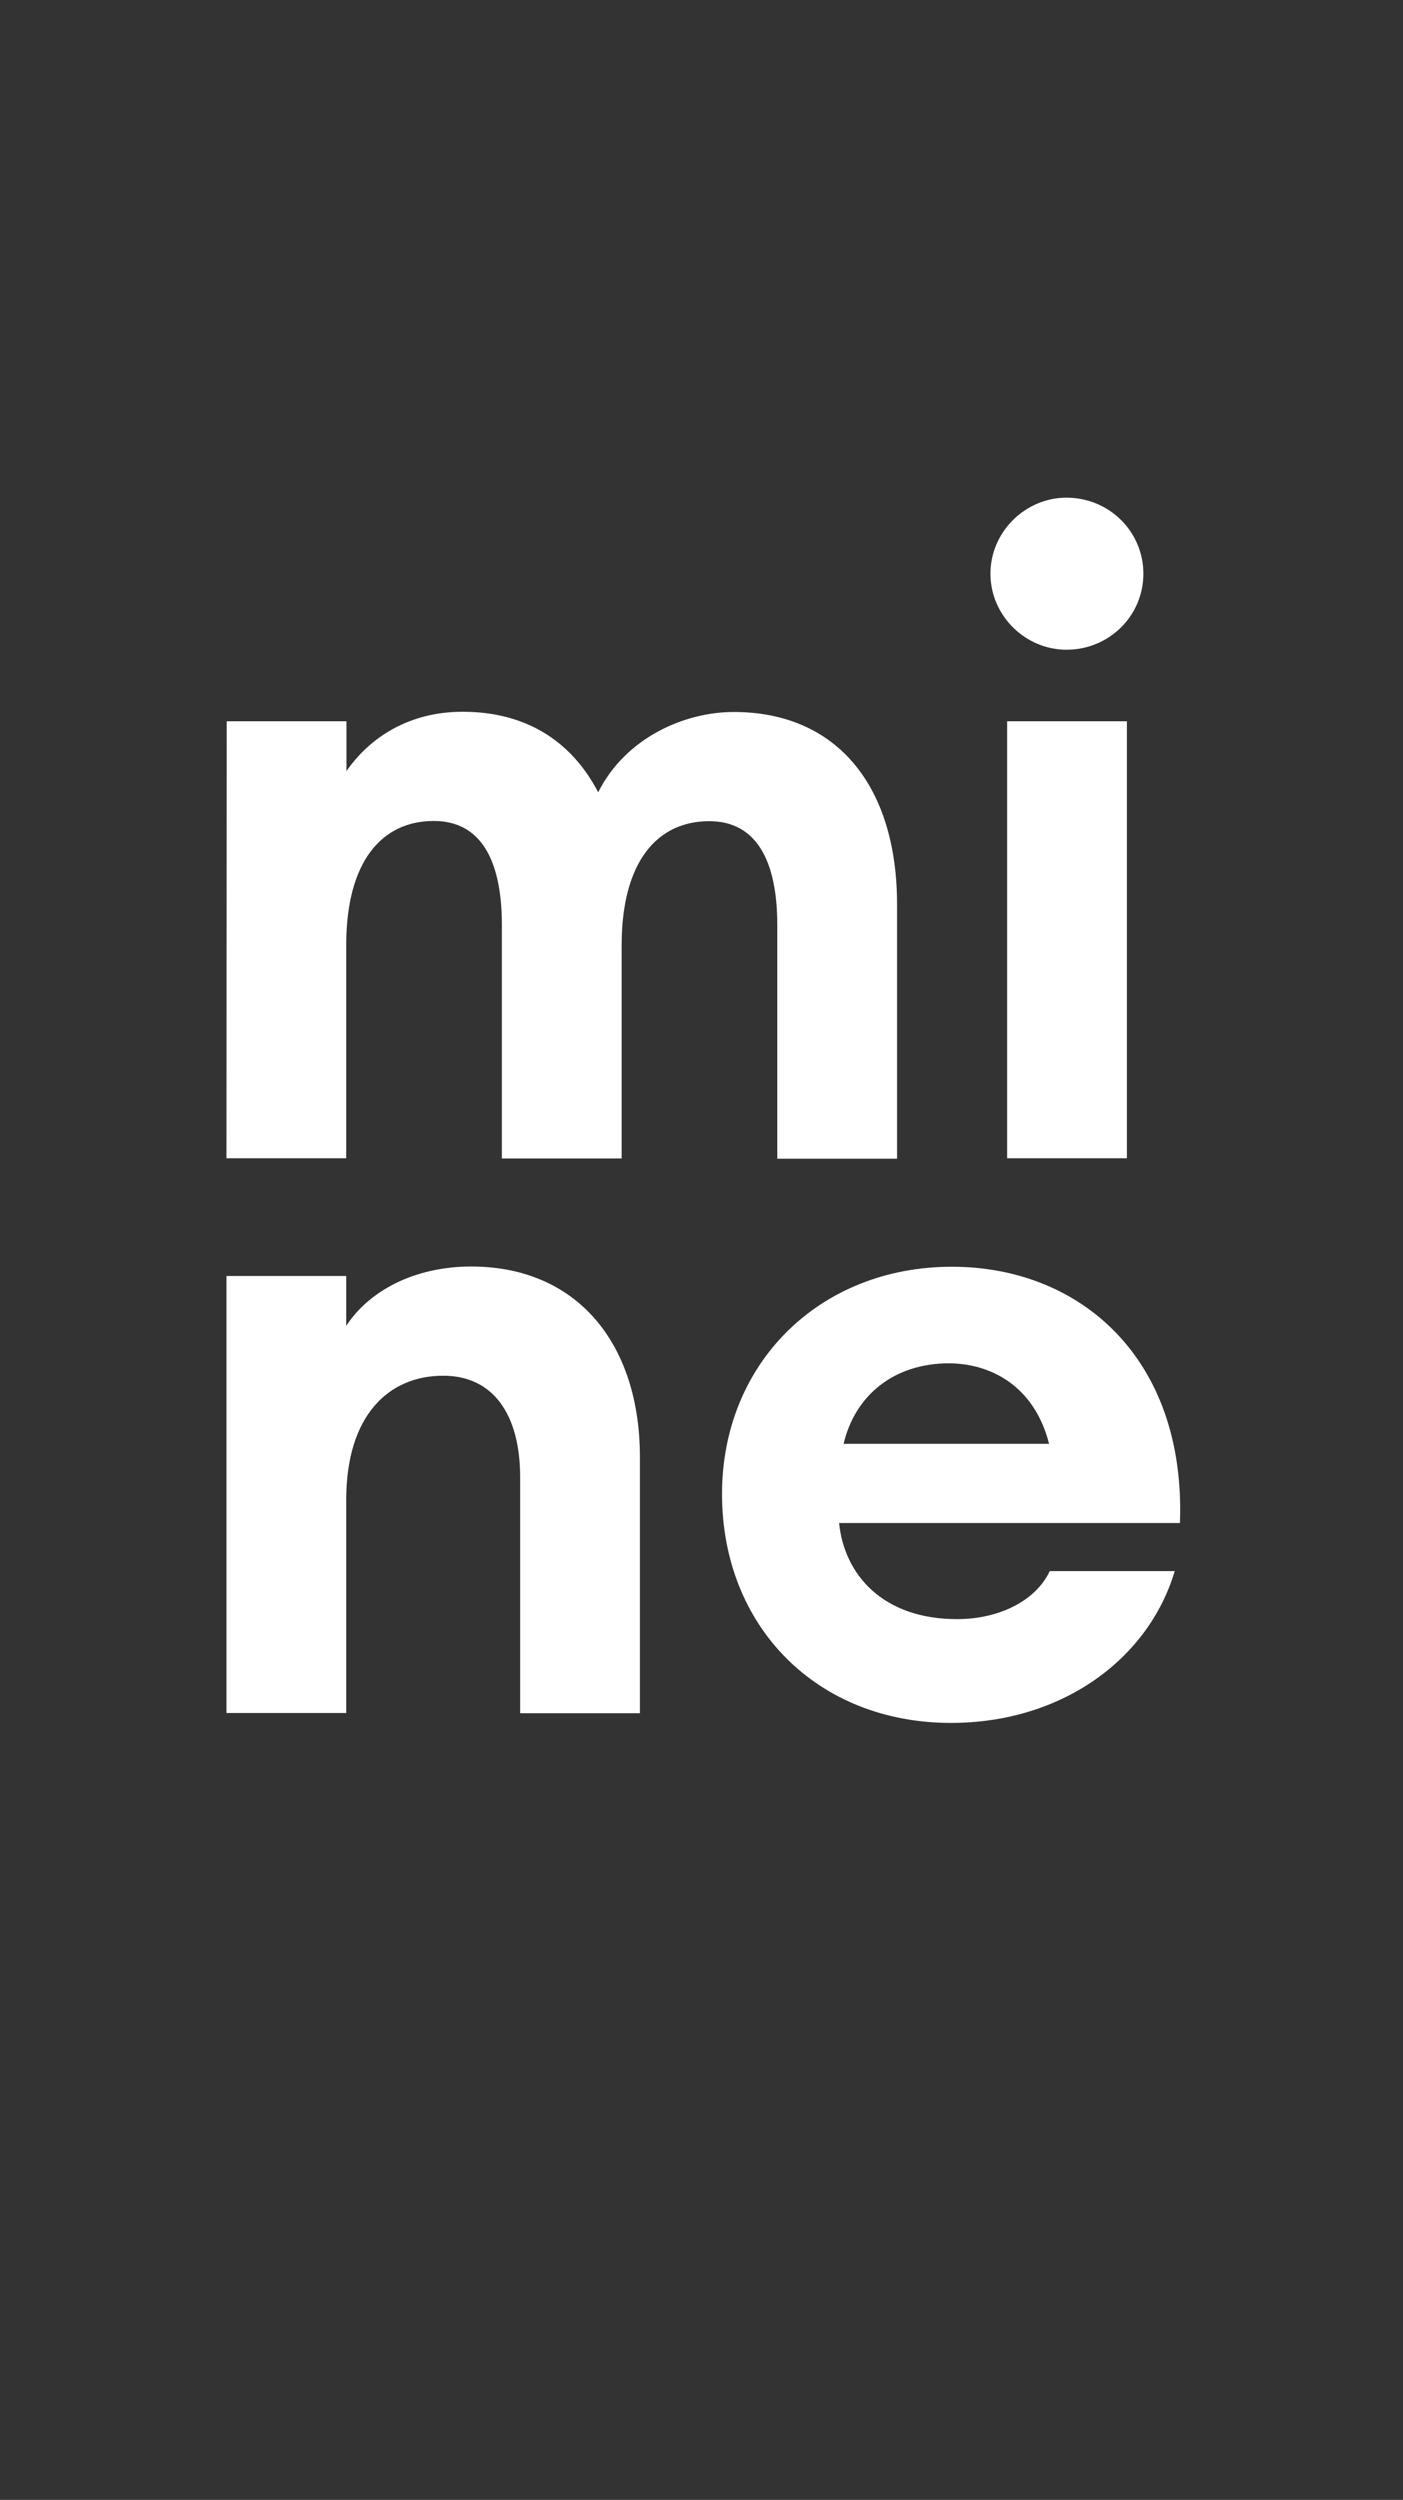
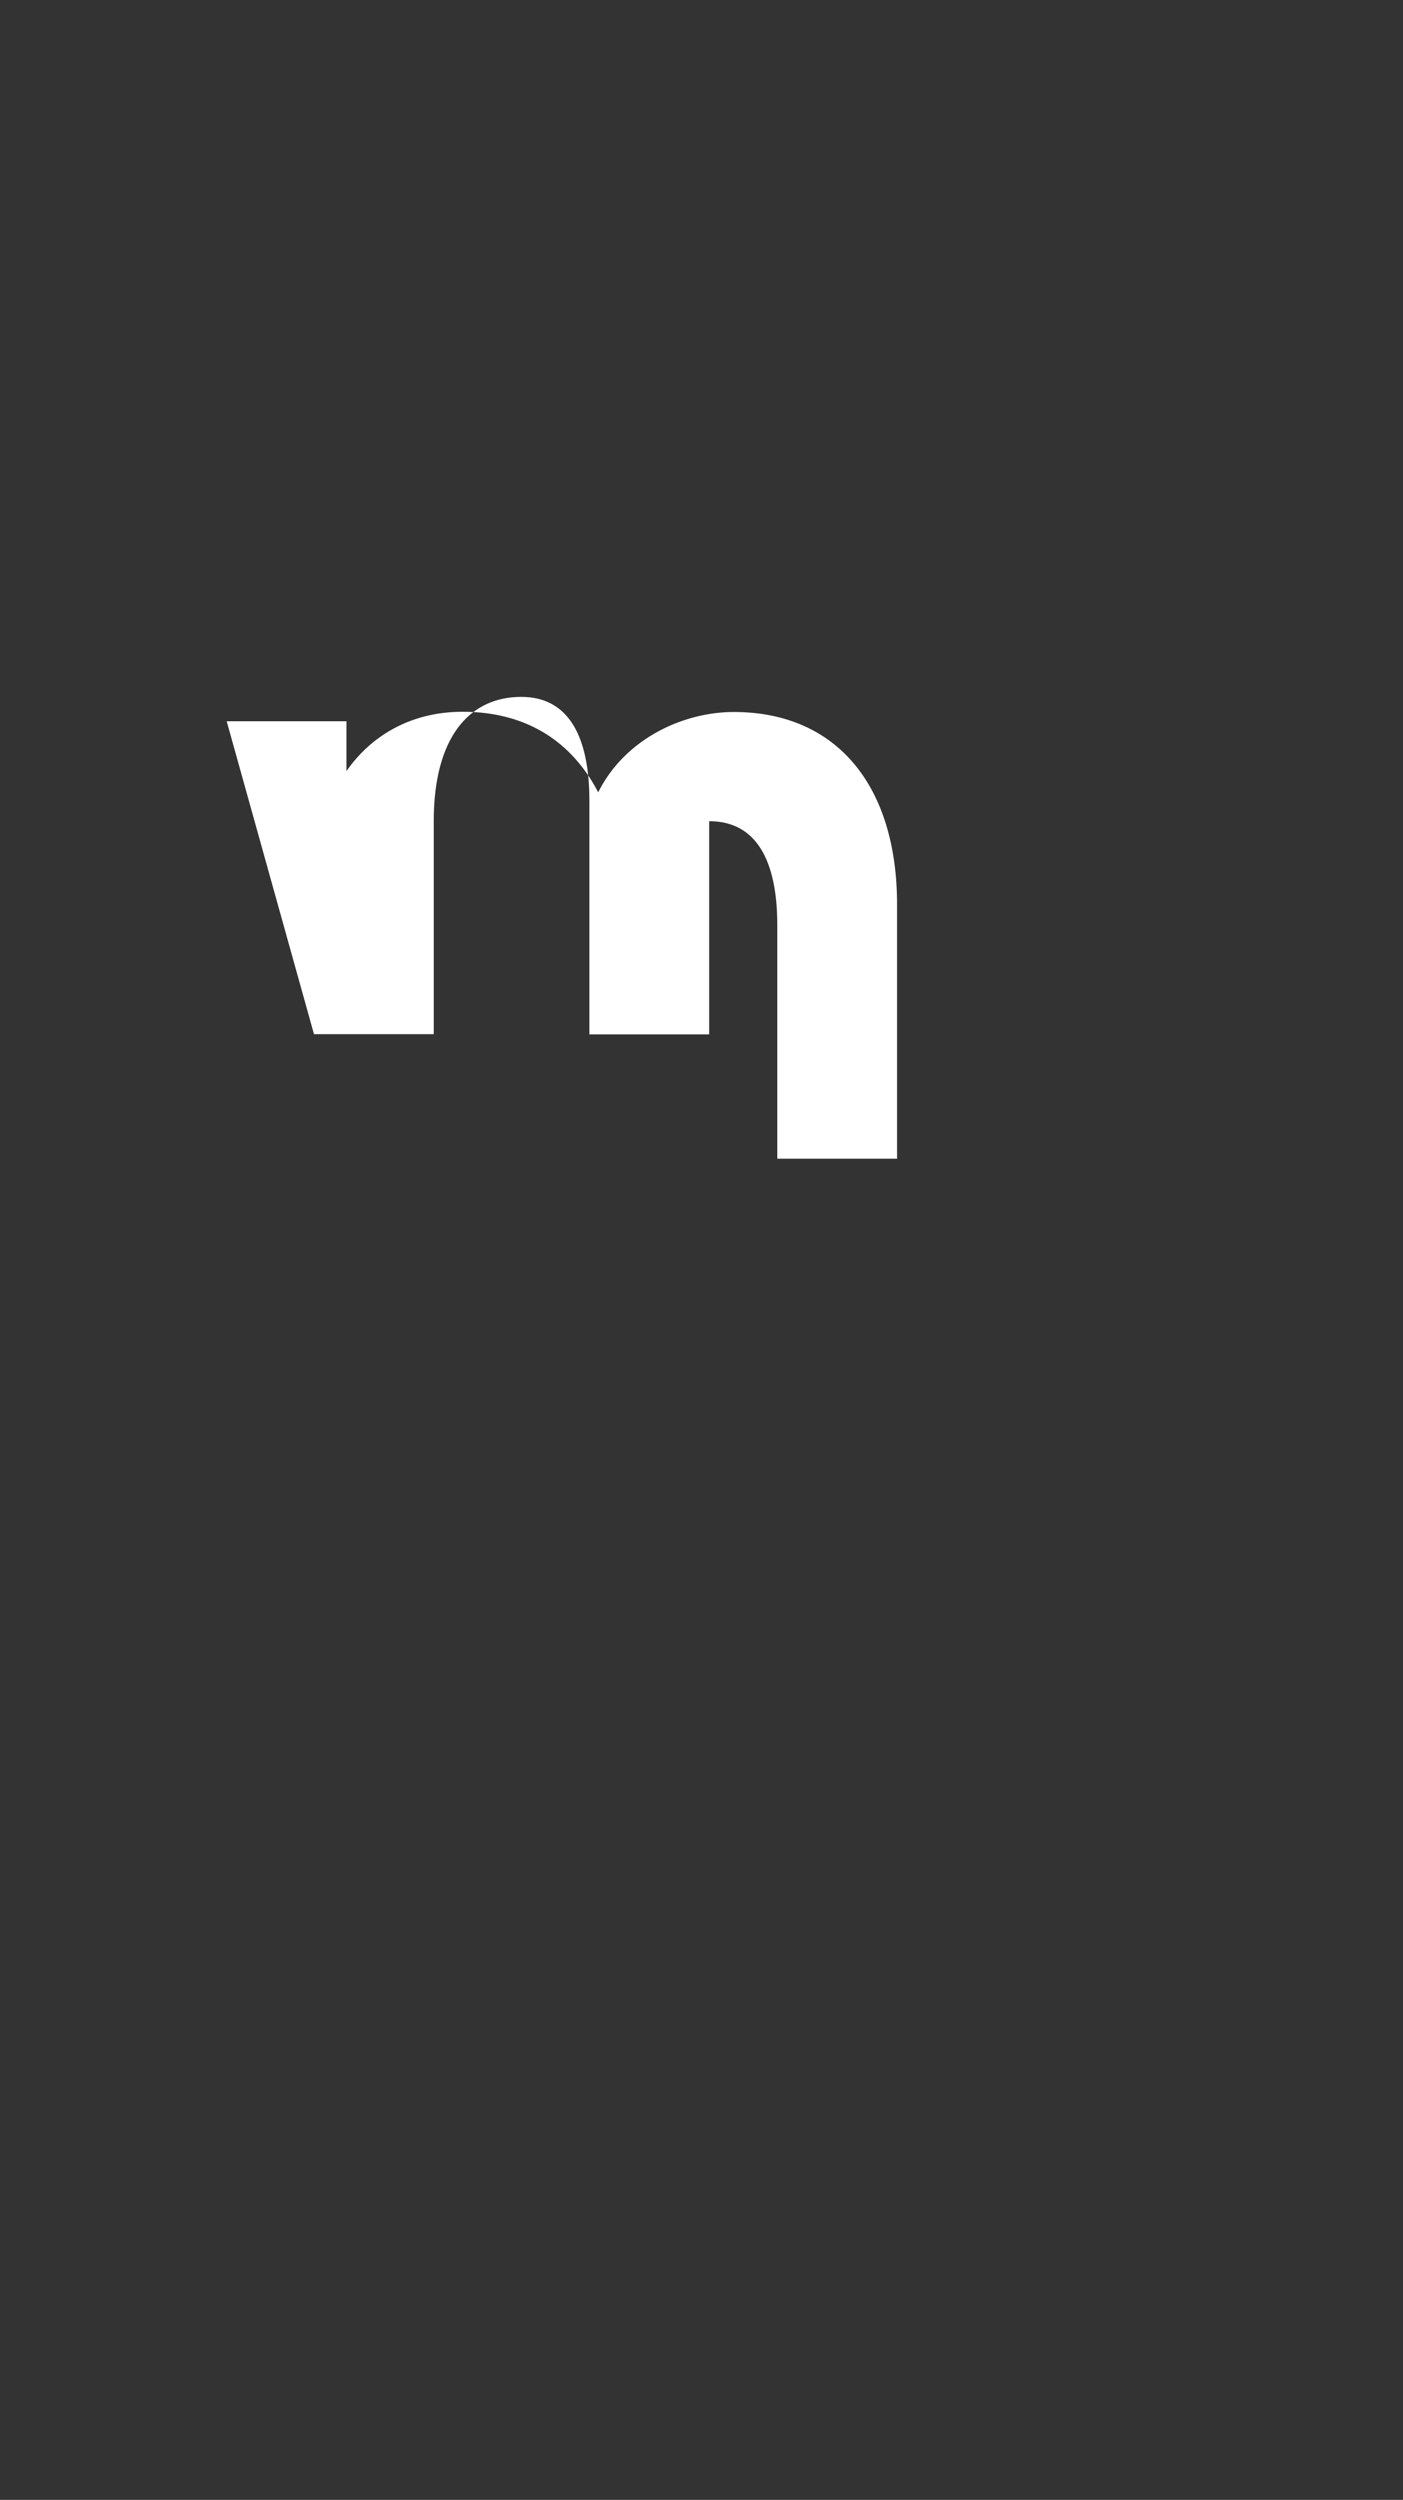
<svg xmlns="http://www.w3.org/2000/svg" version="1.1" id="Calque_1" x="0px" y="0px" viewBox="0 0 622 1108.1" style="enable-background:new 0 0 622 1108.1;" xml:space="preserve">
  <rect x="0" y="0" width="622" height="1108.1" fill="#333333" stroke="none" />
  <style type="text/css">
	.st0{fill:#FFFFFF;}
</style>
  <g>
-     <path class="st0" d="M100.5,319.7l53.1,0l0,22.1c10.5-15.1,27.9-26.3,51.5-26.3c28.3,0,48.4,13.2,60.1,35.7   c12-24,38-35.6,60.1-35.6c46.1,0,72.5,33.3,72.4,85.6l0,112.4l-53.1,0l0-103.5c0-28.7-9.3-46.1-30.2-46.1   c-22.9,0-38.8,17.8-38.8,55l0,94.5l-53.1,0l0-103.5c0-28.7-9.3-46.1-30.2-46.1c-22.9,0-38.8,17.8-38.8,55l0,94.5l-53.1,0   L100.5,319.7z" />
-     <path class="st0" d="M472.8,288c-18.2,0-33.7-15.1-33.7-33.7c0-18.6,15.5-33.7,33.7-33.7c19,0,34.1,15.1,34.1,33.7   C506.9,272.9,491.8,288,472.8,288z M446.5,319.7l53.1,0l0,193.7l-53.1,0L446.5,319.7z" />
-     <path class="st0" d="M100.4,565.6l53.1,0l0,22.1c10.1-15.5,30.2-26.3,55.4-26.3c46.9,0,74.8,34.1,74.8,84.5l0,113.5l-53.1,0   l0-104.6c0-27.9-12-45-34.1-45c-24.4,0-43,17.8-43,55l0,94.5l-53.1,0L100.4,565.6z" />
-     <path class="st0" d="M421.6,763.7c-59.3,0-101.5-42.6-101.5-101.5c0-57.7,43-100.7,101.9-100.7c57,0,103.8,40.7,101.1,113.6   l-151.1,0c2.3,22.9,19.4,42.6,52.3,42.6c18.6,0,34.9-8.1,41.1-21.3l55.4,0C509.2,735.4,470.8,763.7,421.6,763.7z M374,640l91.1,0   c-6.6-26-26.3-35.7-44.6-35.7C396.1,604.4,379,618.7,374,640z" />
+     <path class="st0" d="M100.5,319.7l53.1,0l0,22.1c10.5-15.1,27.9-26.3,51.5-26.3c28.3,0,48.4,13.2,60.1,35.7   c12-24,38-35.6,60.1-35.6c46.1,0,72.5,33.3,72.4,85.6l0,112.4l-53.1,0l0-103.5c0-28.7-9.3-46.1-30.2-46.1   l0,94.5l-53.1,0l0-103.5c0-28.7-9.3-46.1-30.2-46.1c-22.9,0-38.8,17.8-38.8,55l0,94.5l-53.1,0   L100.5,319.7z" />
  </g>
</svg>